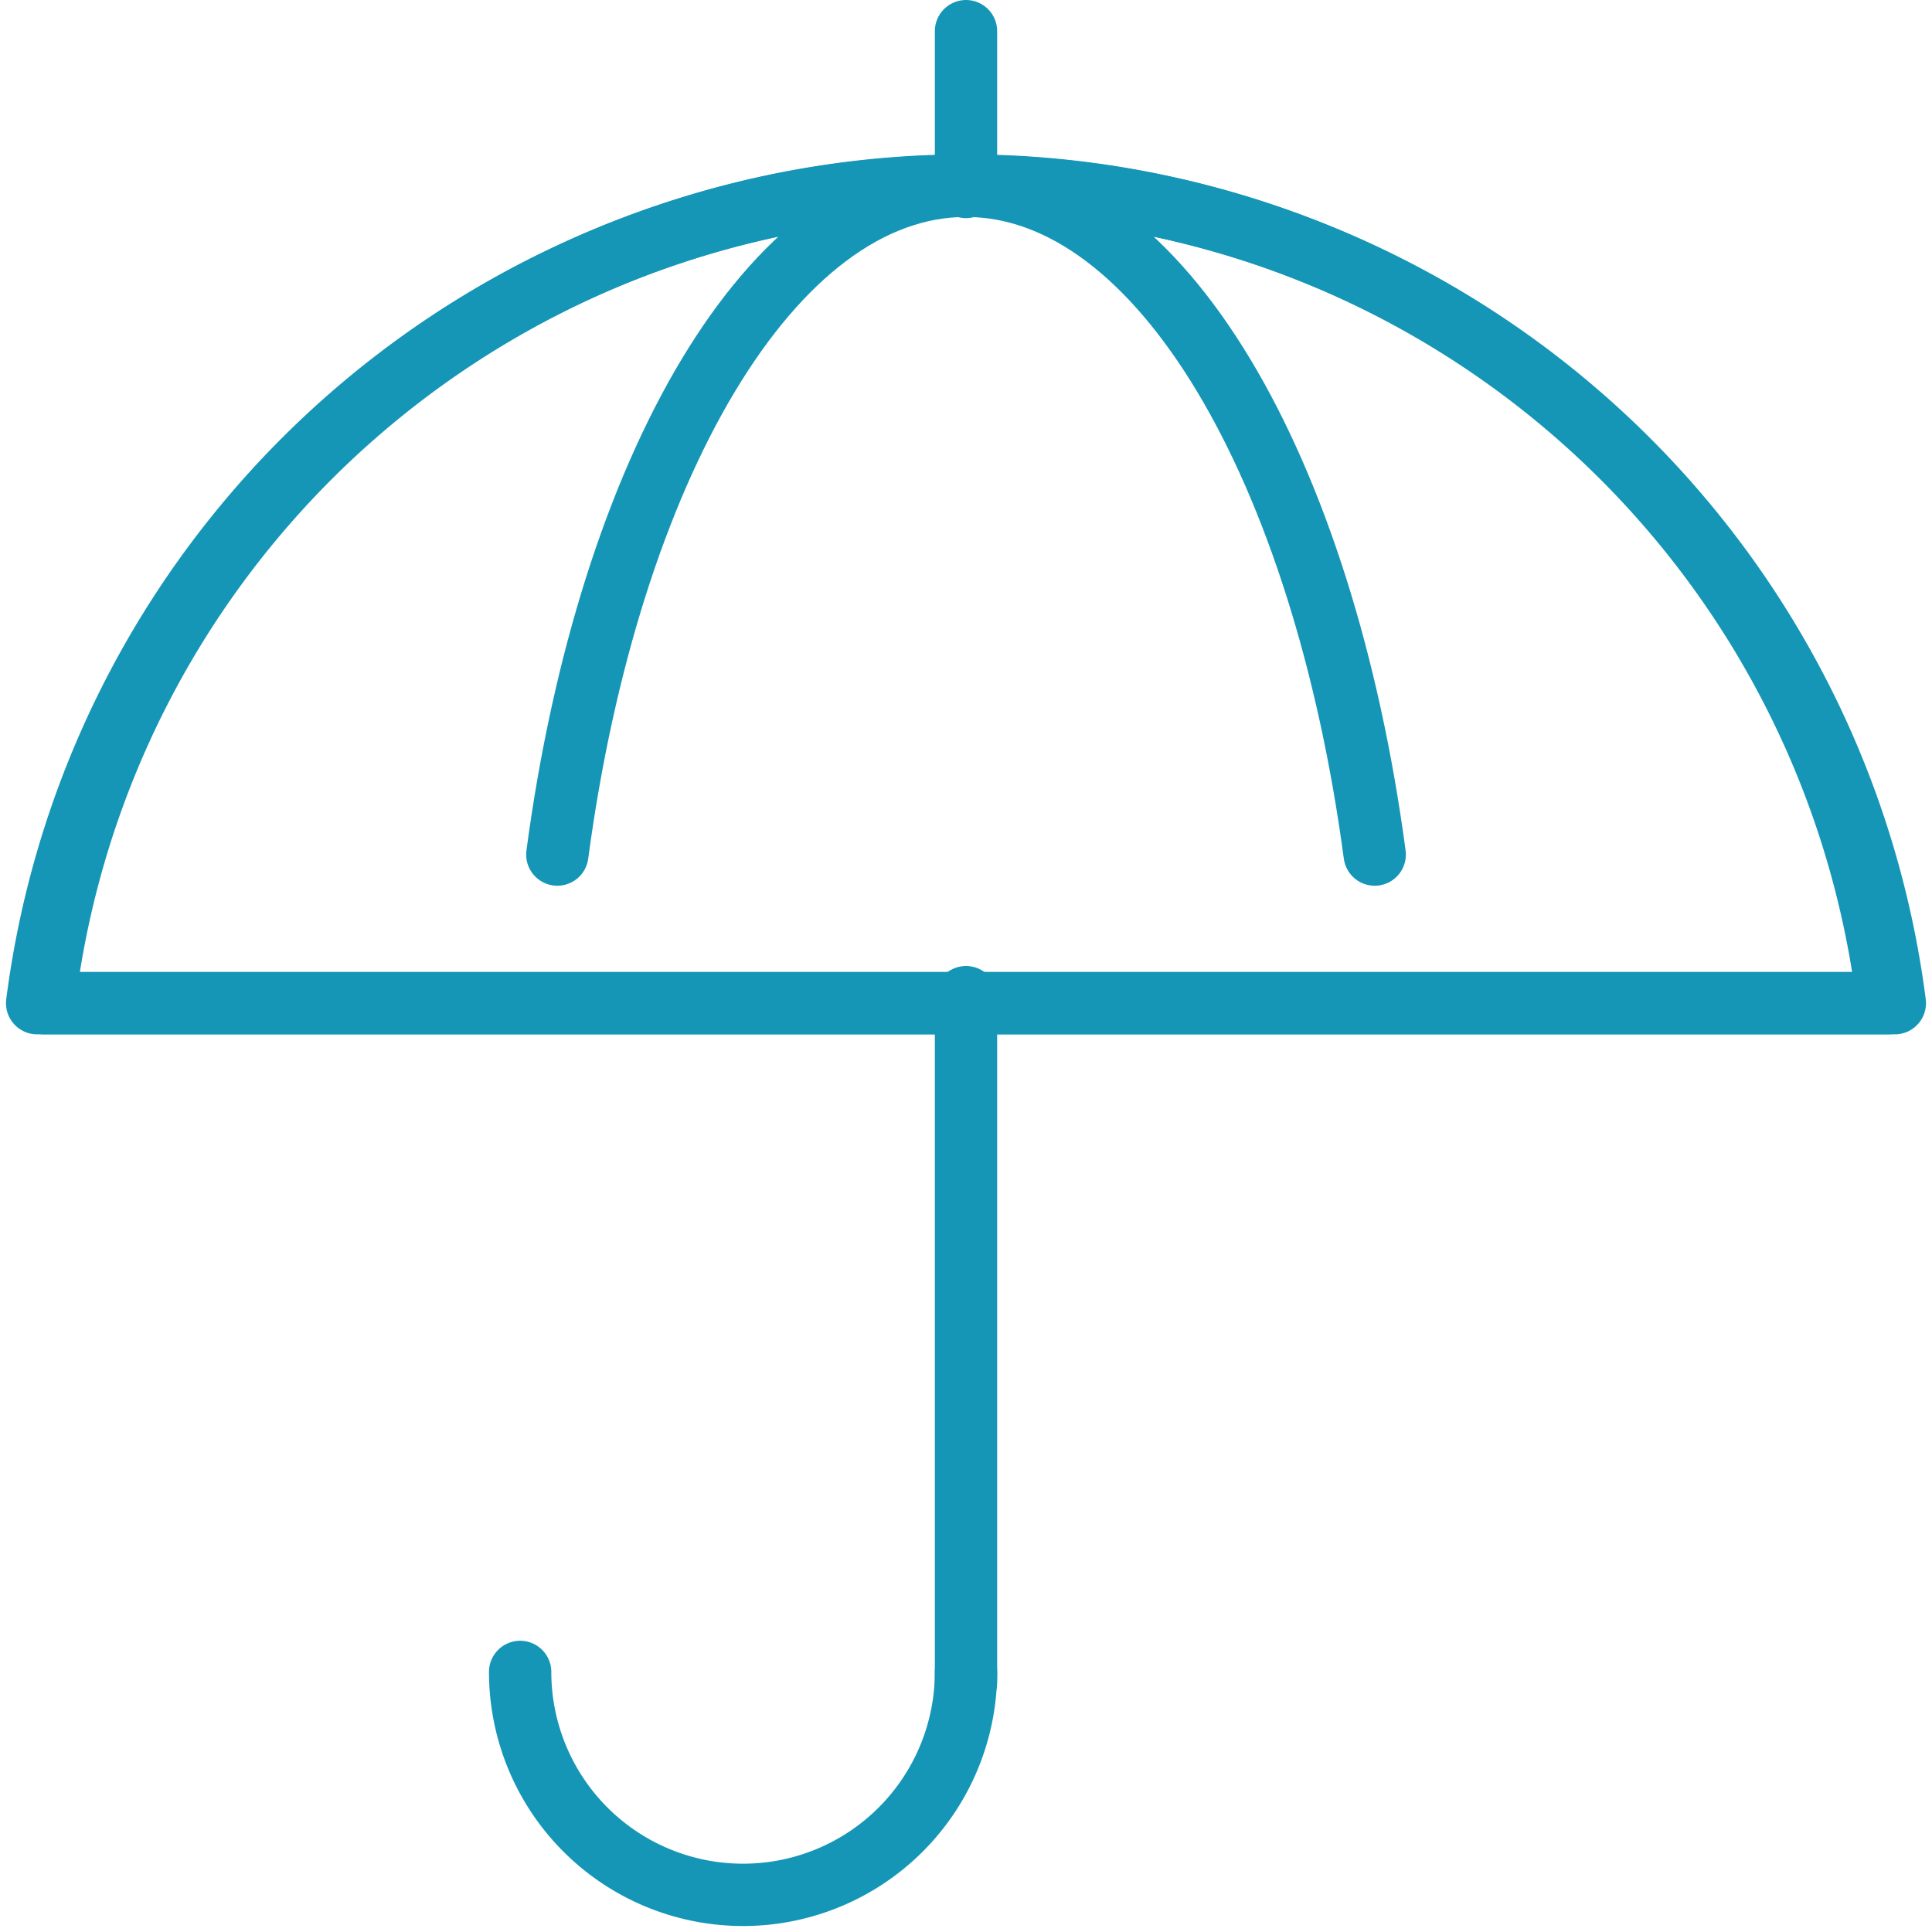
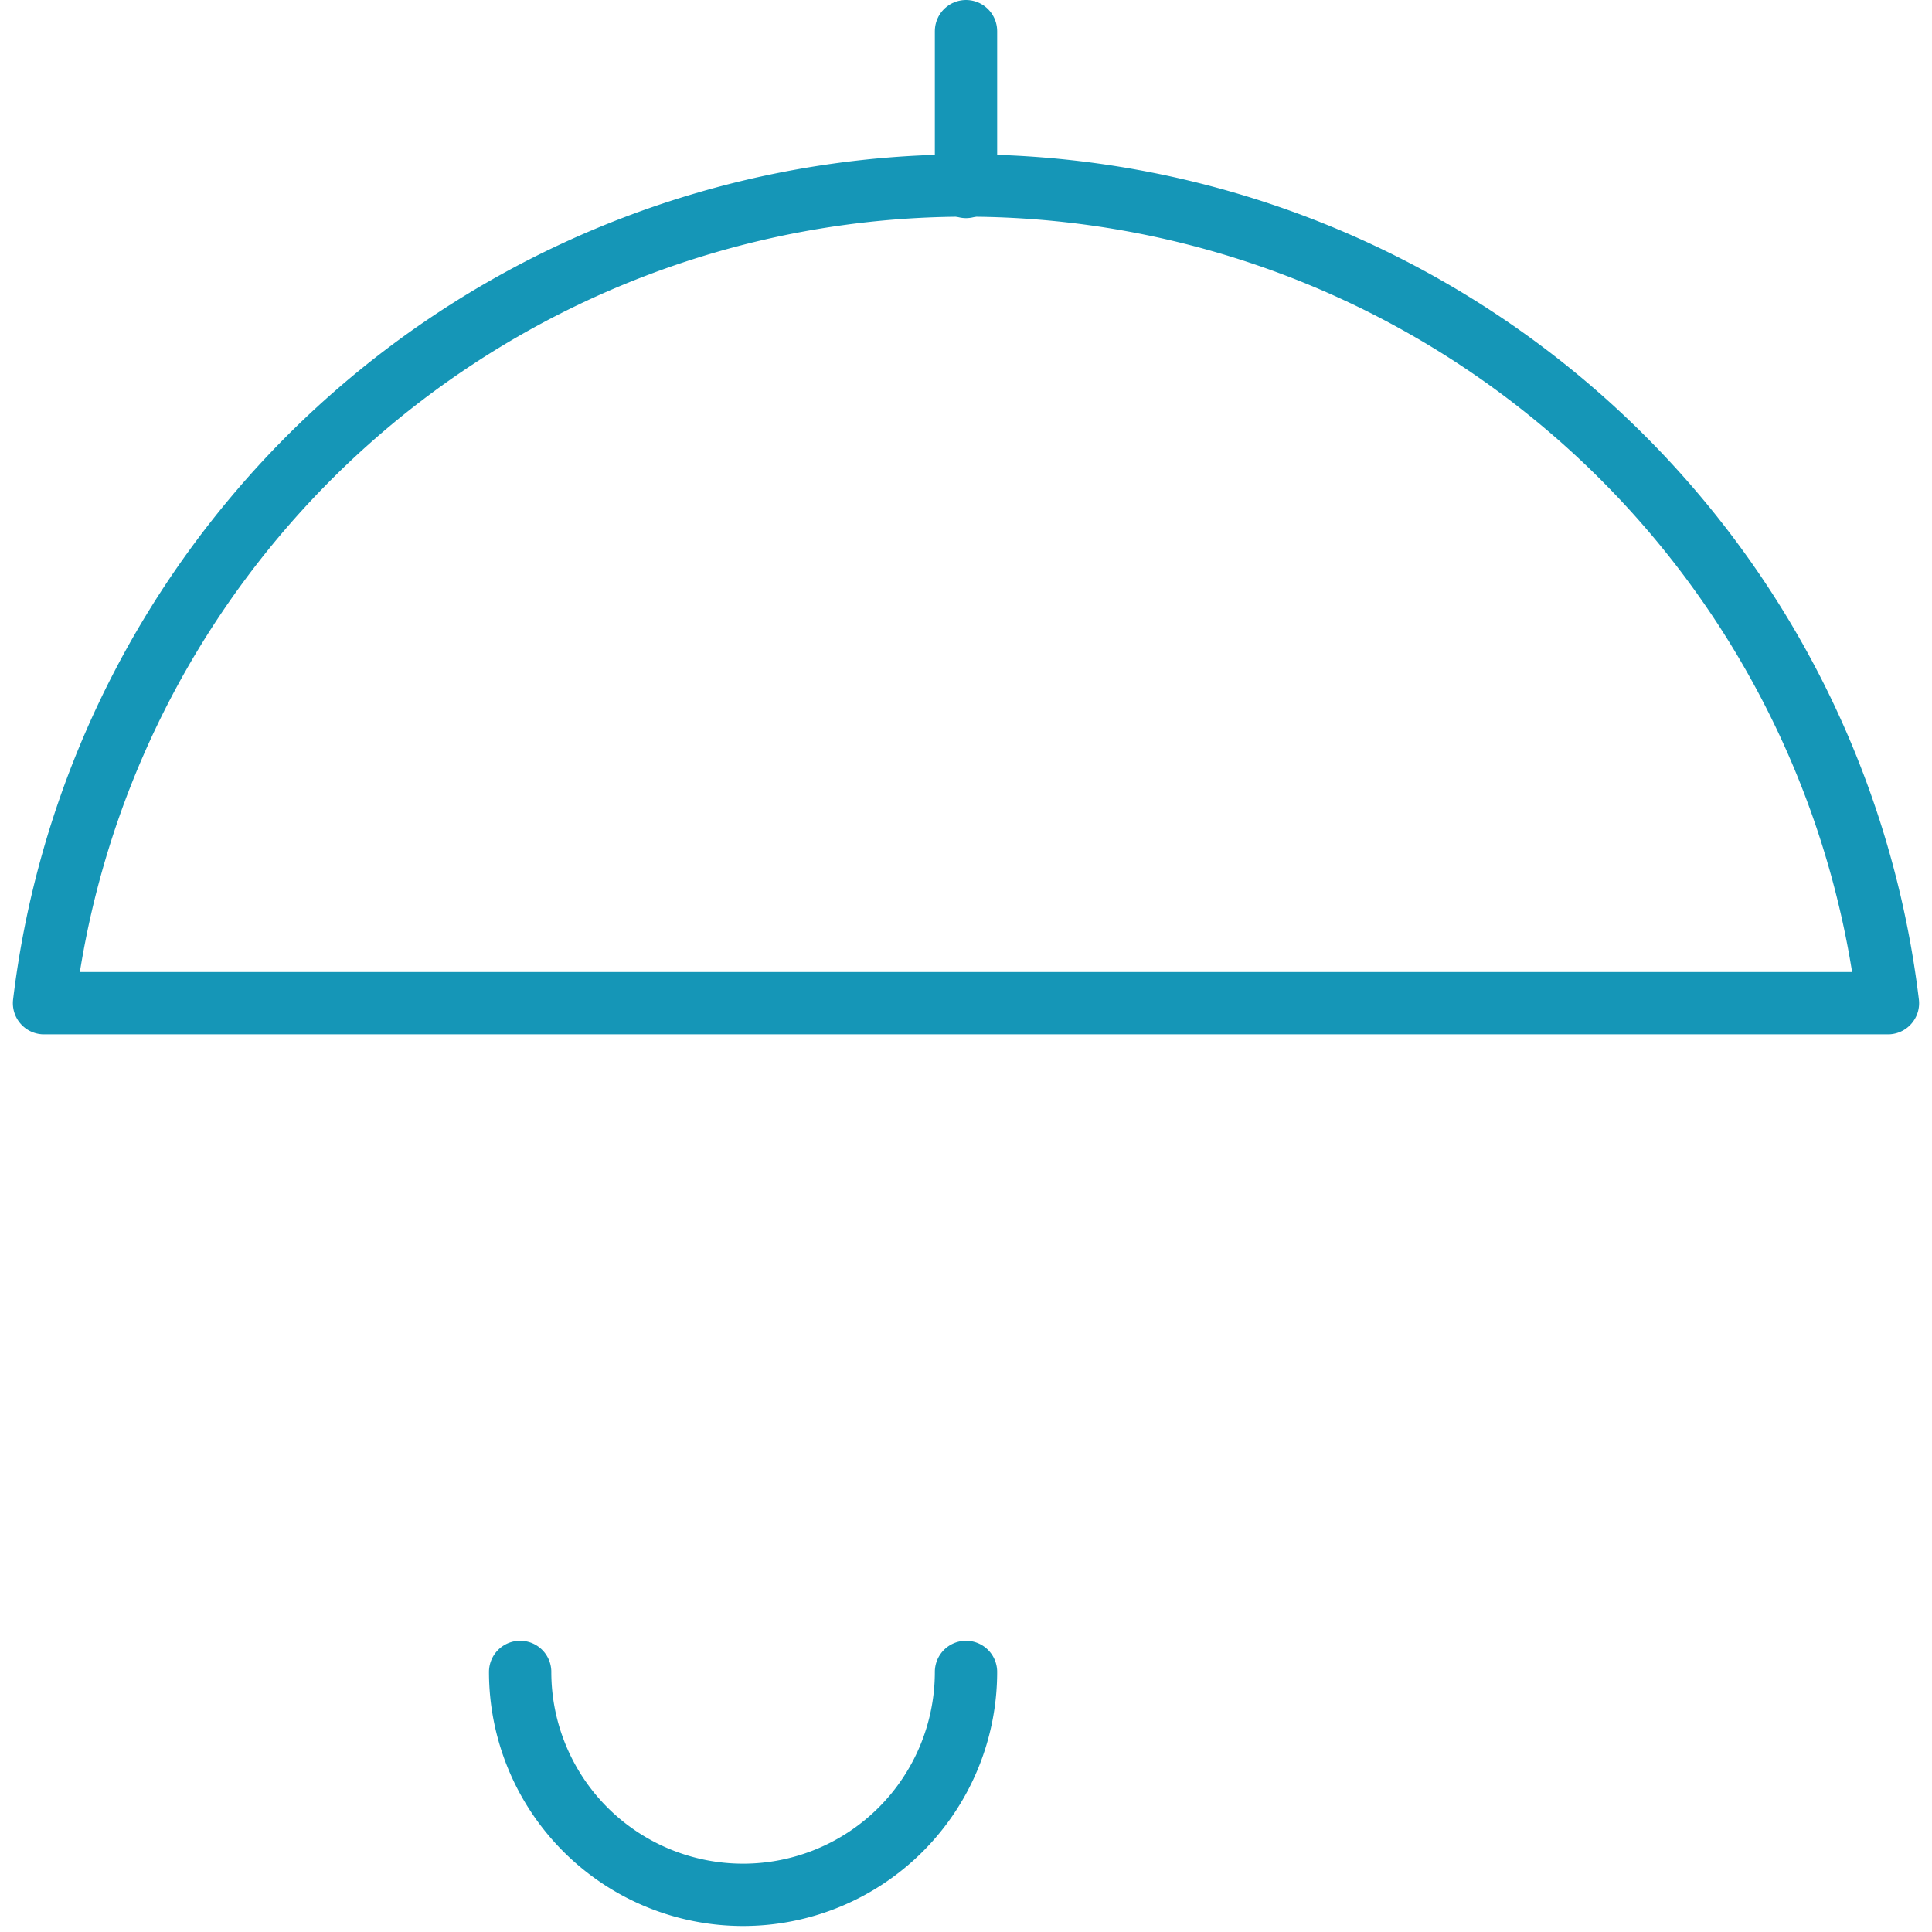
<svg xmlns="http://www.w3.org/2000/svg" width="62" height="62">
  <defs>
    <clipPath id="a">
      <path fill="none" stroke="#1596b7" d="M0 0h62v62H0z" data-name="Rectangle 4642" />
    </clipPath>
  </defs>
  <g fill="none" stroke="#1596b7" stroke-linecap="round" stroke-linejoin="round" stroke-width="2" clip-path="url(#a)" data-name="Group 7499">
-     <path d="M60.807 32.193a30.052 30.052 0 0 0-59.615 0Z" data-name="Path 9310" />
-     <path d="M31 32v22" data-name="Line 90" />
    <path d="M31 1v5" data-name="Line 91" />
    <path d="M31 53.654a7.154 7.154 0 0 1-14.308 0" data-name="Path 9311" />
    <path d="M60.586 32.193a29.8 29.8 0 0 0-59.173 0Z" data-name="Path 9312" />
-     <path d="M44.116 27.424C42.458 15.028 37.221 5.962 31 5.962s-11.459 9.066-13.115 21.462" data-name="Path 9313" />
  </g>
</svg>